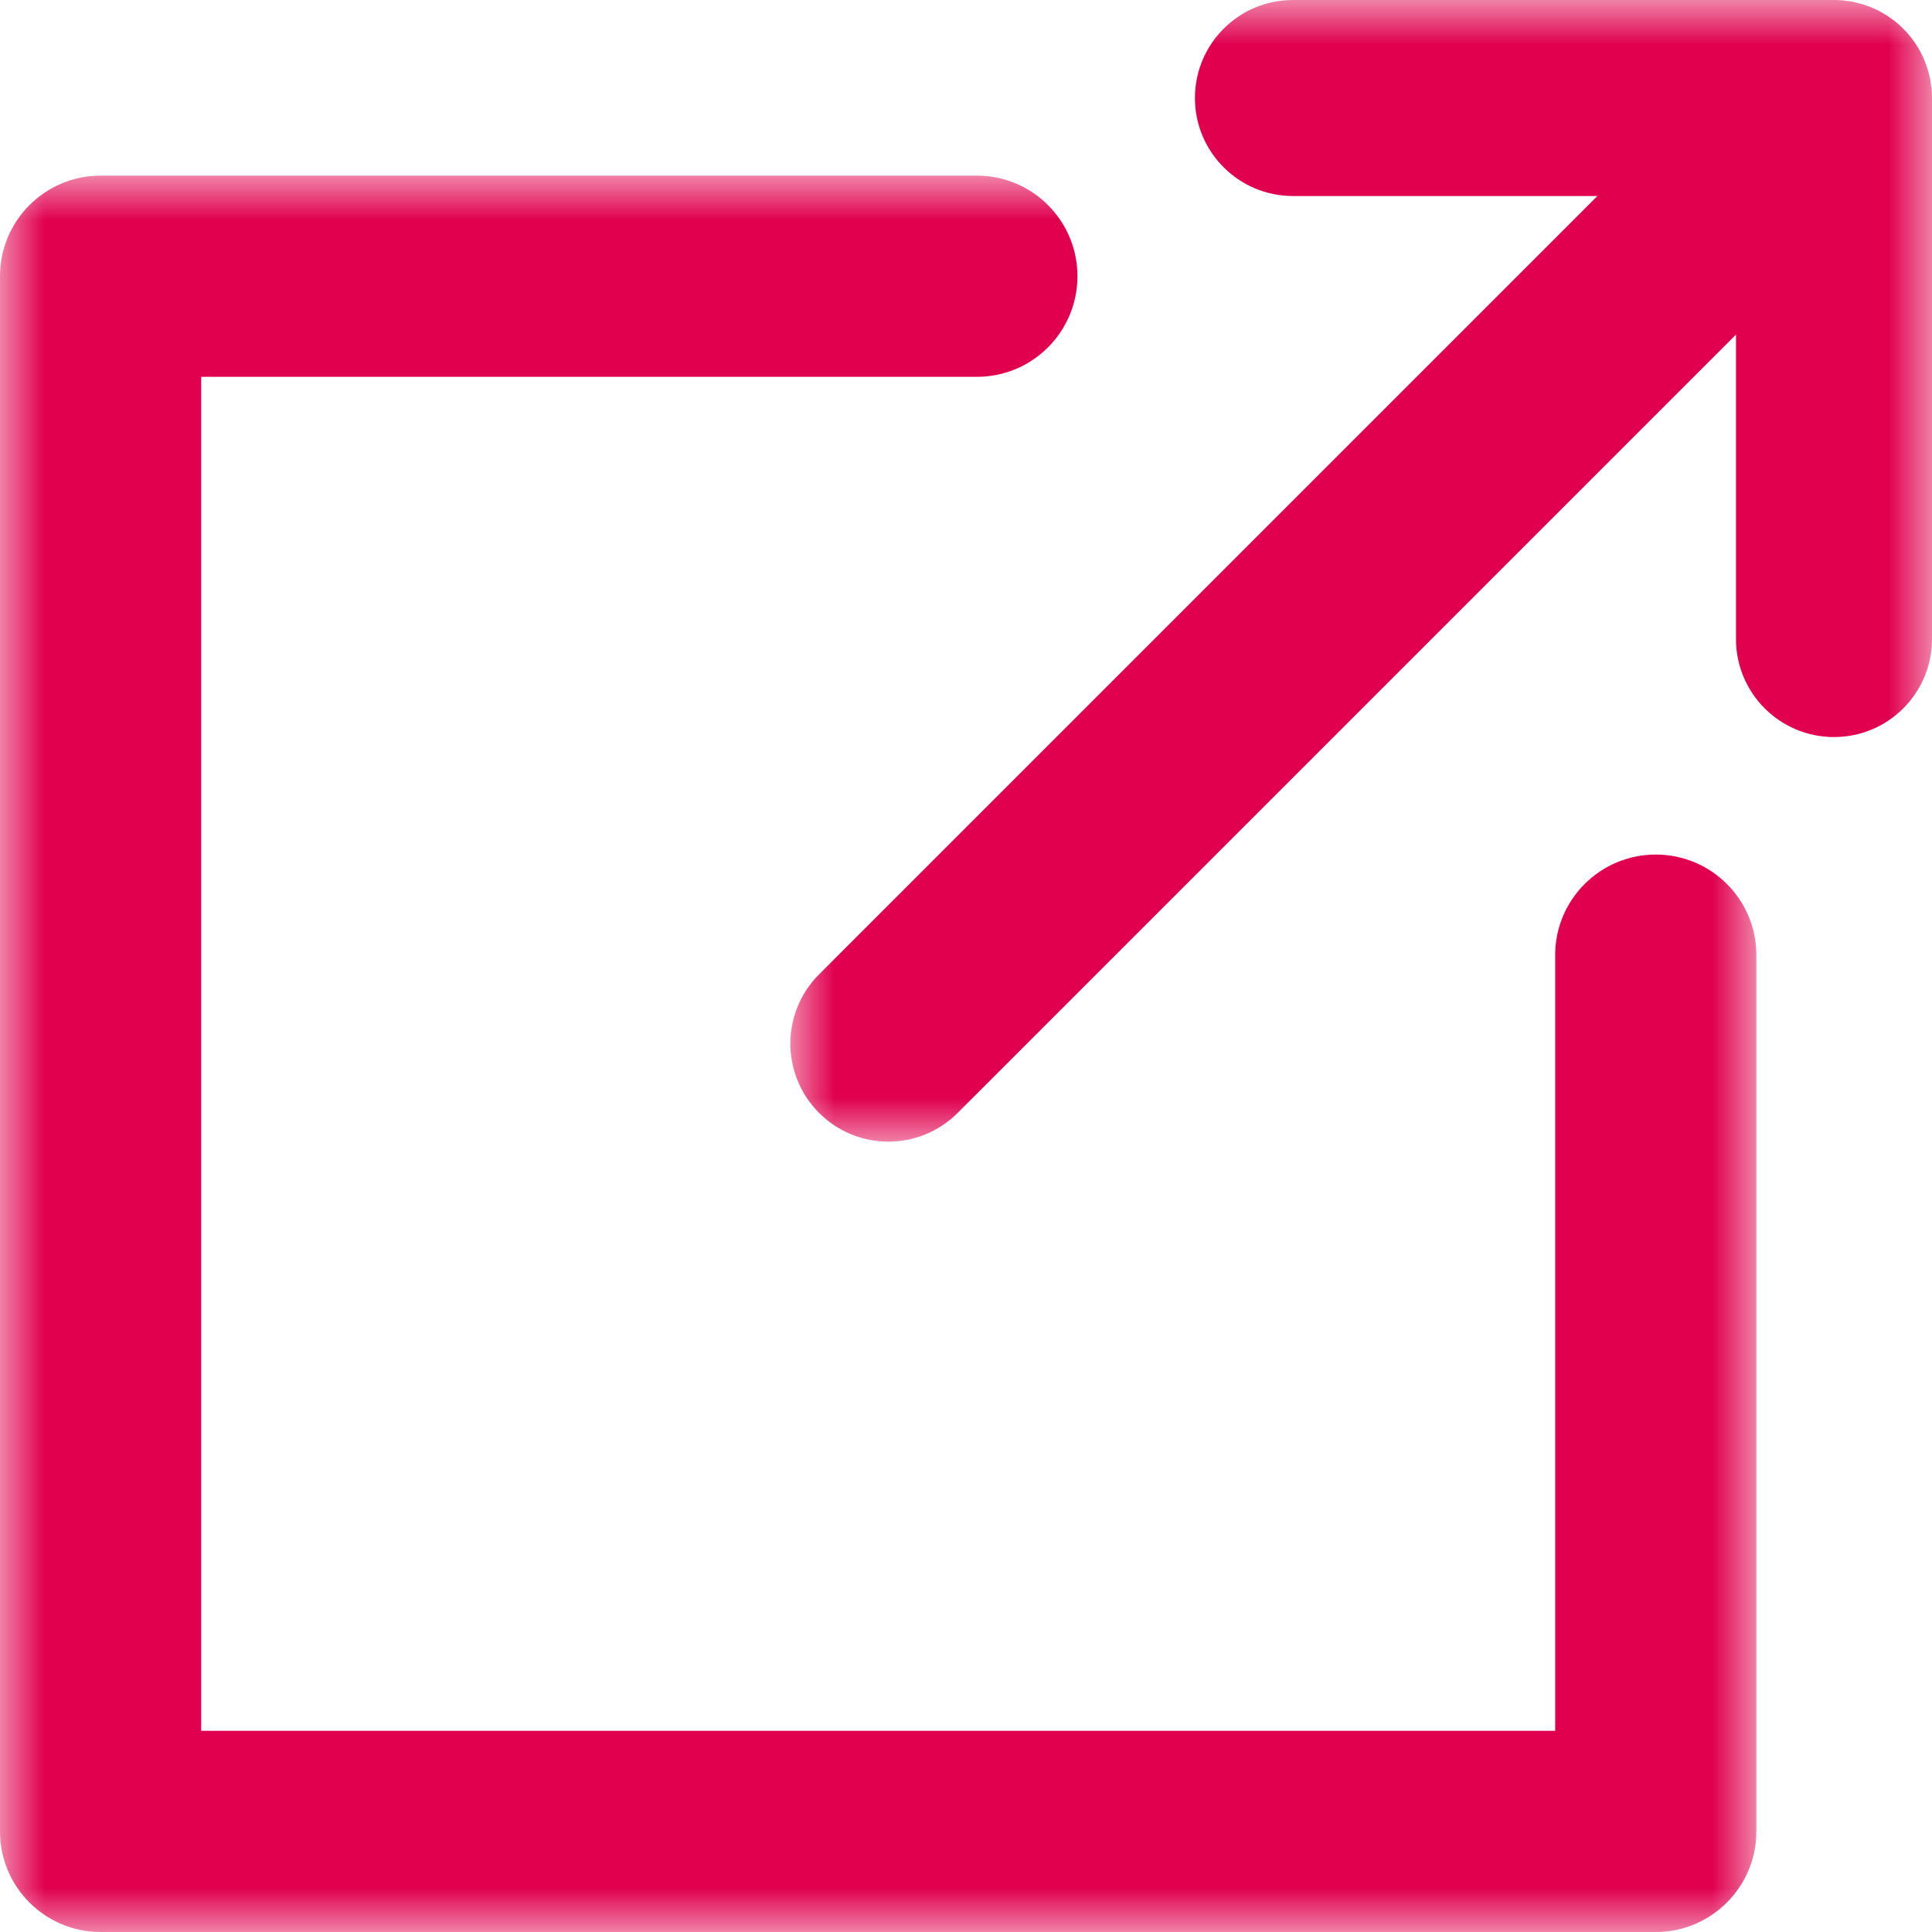
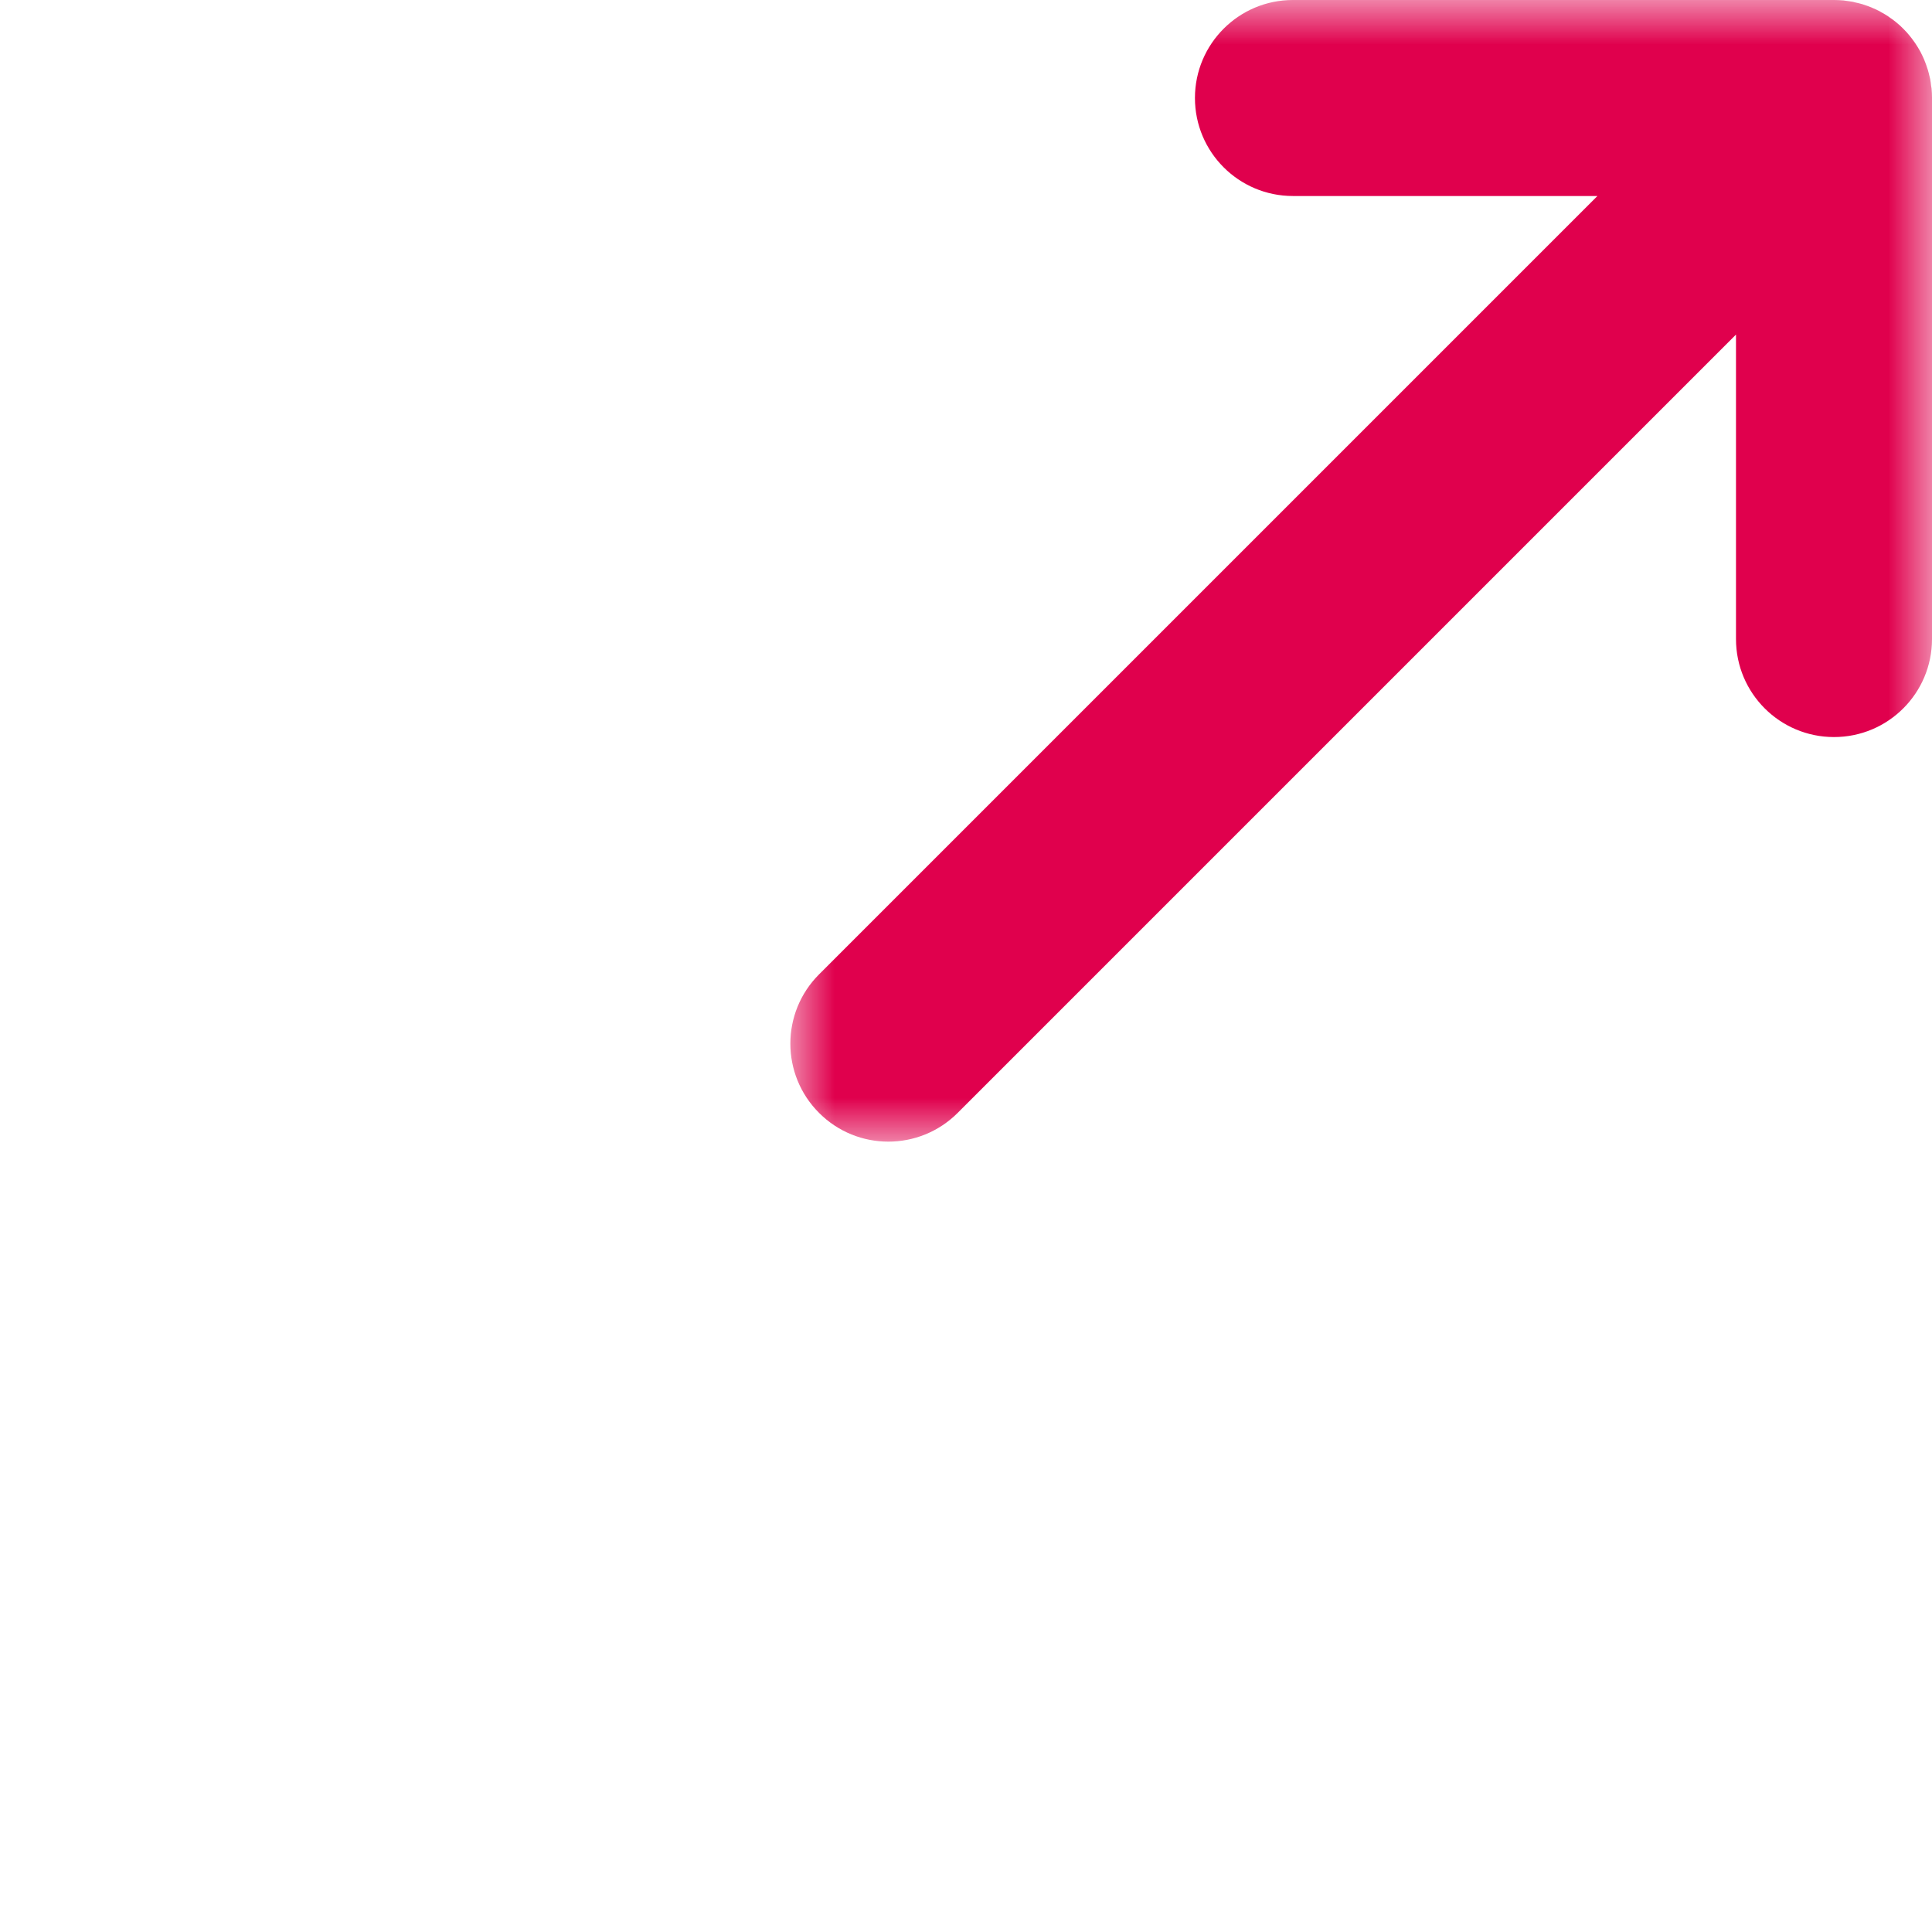
<svg xmlns="http://www.w3.org/2000/svg" xmlns:xlink="http://www.w3.org/1999/xlink" width="22px" height="22px" viewBox="0 0 22 22" version="1.1">
  <title>Group 7</title>
  <defs>
-     <polygon id="path-1" points="0 0 20 0 20 20 0 20" />
    <polygon id="path-3" points="0 0 13 0 13 13 0 13" />
  </defs>
  <g id="Mobile" stroke="none" stroke-width="1" fill="none" fill-rule="evenodd">
    <g id="M-4.1-Support-Services" transform="translate(-291, -2579)">
      <g id="Group-2" transform="translate(24, 2513)">
        <g id="Atoms/Mbl/Button/Download" transform="translate(24, 41)">
          <g id="Group-7" transform="translate(243, 25)">
            <g id="Group-3" transform="translate(0, 2)">
              <mask id="mask-2" fill="white">
                <use xlink:href="#path-1" />
              </mask>
              <g id="Clip-2" />
              <path d="M18.855,7.731 C18.222,7.731 17.709,8.243 17.709,8.876 L17.709,17.709 L2.291,17.709 L2.291,2.291 L11.124,2.291 C11.757,2.291 12.269,1.778 12.269,1.145 C12.269,0.513 11.757,0 11.124,0 L1.145,0 C0.513,0 0,0.513 0,1.145 L0,18.855 C0,19.487 0.513,20 1.145,20 L18.855,20 C19.487,20 20,19.487 20,18.855 L20,8.876 C20,8.243 19.487,7.731 18.855,7.731" id="Fill-1" fill="#E0004D" mask="url(#mask-2)" />
            </g>
            <g id="Group-6" transform="translate(9, 0)">
              <mask id="mask-4" fill="white">
                <use xlink:href="#path-3" />
              </mask>
              <g id="Clip-5" />
              <path d="M13,1.11 C13,1.076 12.998,1.041 12.995,1.007 C12.994,0.997 12.992,0.987 12.99,0.978 C12.987,0.951 12.984,0.925 12.979,0.899 C12.977,0.891 12.975,0.883 12.973,0.875 C12.967,0.847 12.96,0.82 12.952,0.793 C12.95,0.787 12.948,0.782 12.946,0.776 C12.937,0.747 12.927,0.718 12.915,0.69 C12.914,0.686 12.912,0.683 12.911,0.679 C12.898,0.649 12.884,0.62 12.869,0.591 C12.867,0.587 12.865,0.584 12.863,0.58 C12.847,0.552 12.831,0.525 12.813,0.498 C12.808,0.49 12.802,0.483 12.797,0.475 C12.781,0.453 12.765,0.431 12.748,0.41 C12.724,0.381 12.7,0.353 12.673,0.327 C12.647,0.3 12.619,0.275 12.59,0.252 C12.569,0.234 12.546,0.218 12.524,0.203 C12.516,0.198 12.51,0.192 12.502,0.187 C12.475,0.169 12.447,0.152 12.418,0.137 C12.415,0.135 12.412,0.133 12.409,0.131 C12.38,0.115 12.35,0.102 12.319,0.089 C12.316,0.087 12.313,0.086 12.311,0.085 C12.281,0.073 12.252,0.062 12.222,0.053 C12.217,0.051 12.212,0.049 12.208,0.048 C12.18,0.04 12.152,0.033 12.123,0.027 C12.116,0.025 12.109,0.023 12.101,0.021 C12.074,0.016 12.047,0.013 12.02,0.009 C12.011,0.008 12.002,0.006 11.993,0.005 C11.957,0.002 11.921,-2.39509632e-05 11.884,-2.39509632e-05 L5.723,-2.39509632e-05 C5.106,-2.39509632e-05 4.607,0.5 4.607,1.116 C4.607,1.732 5.106,2.232 5.723,2.232 L9.19,2.232 L0.327,11.095 C-0.109,11.531 -0.109,12.237 0.327,12.673 C0.545,12.891 0.83,13 1.116,13 C1.401,13 1.687,12.891 1.905,12.673 L10.768,3.81 L10.768,7.277 C10.768,7.894 11.268,8.393 11.884,8.393 C12.5,8.393 13,7.894 13,7.277 L13,1.116 C13,1.114 13,1.112 13,1.11" id="Fill-4" fill="#E0004D" mask="url(#mask-4)" />
            </g>
          </g>
        </g>
      </g>
    </g>
  </g>
</svg>